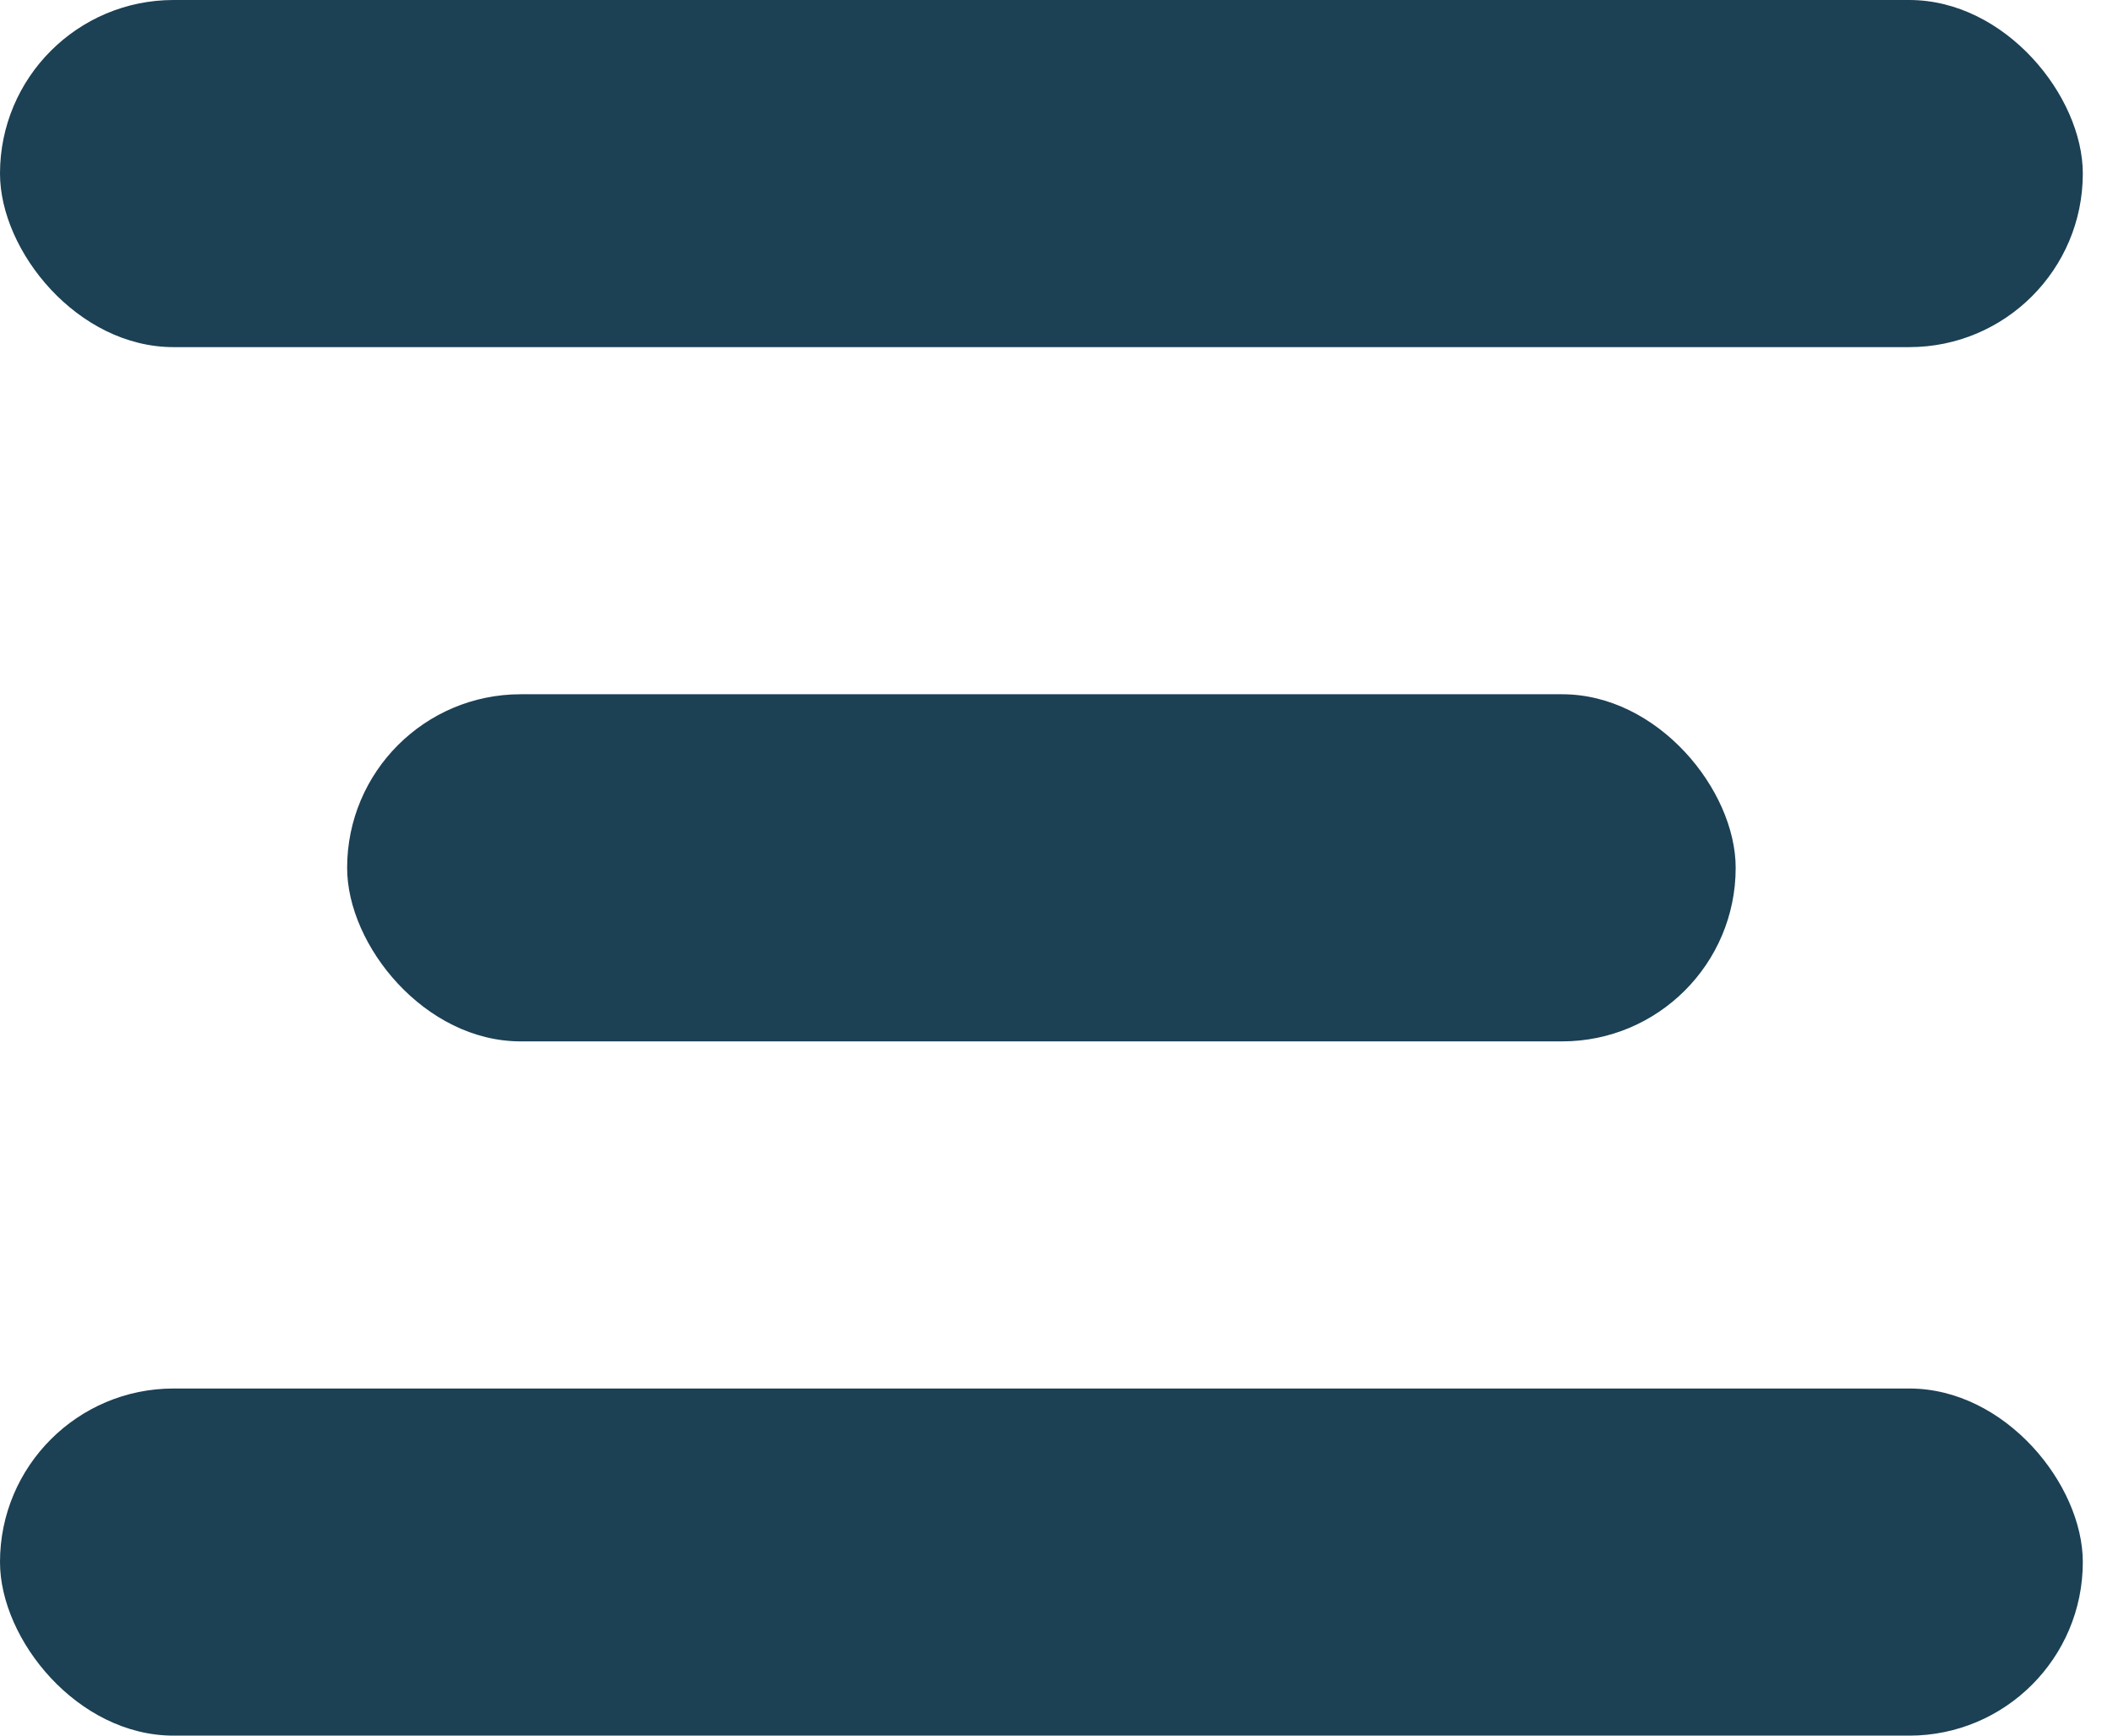
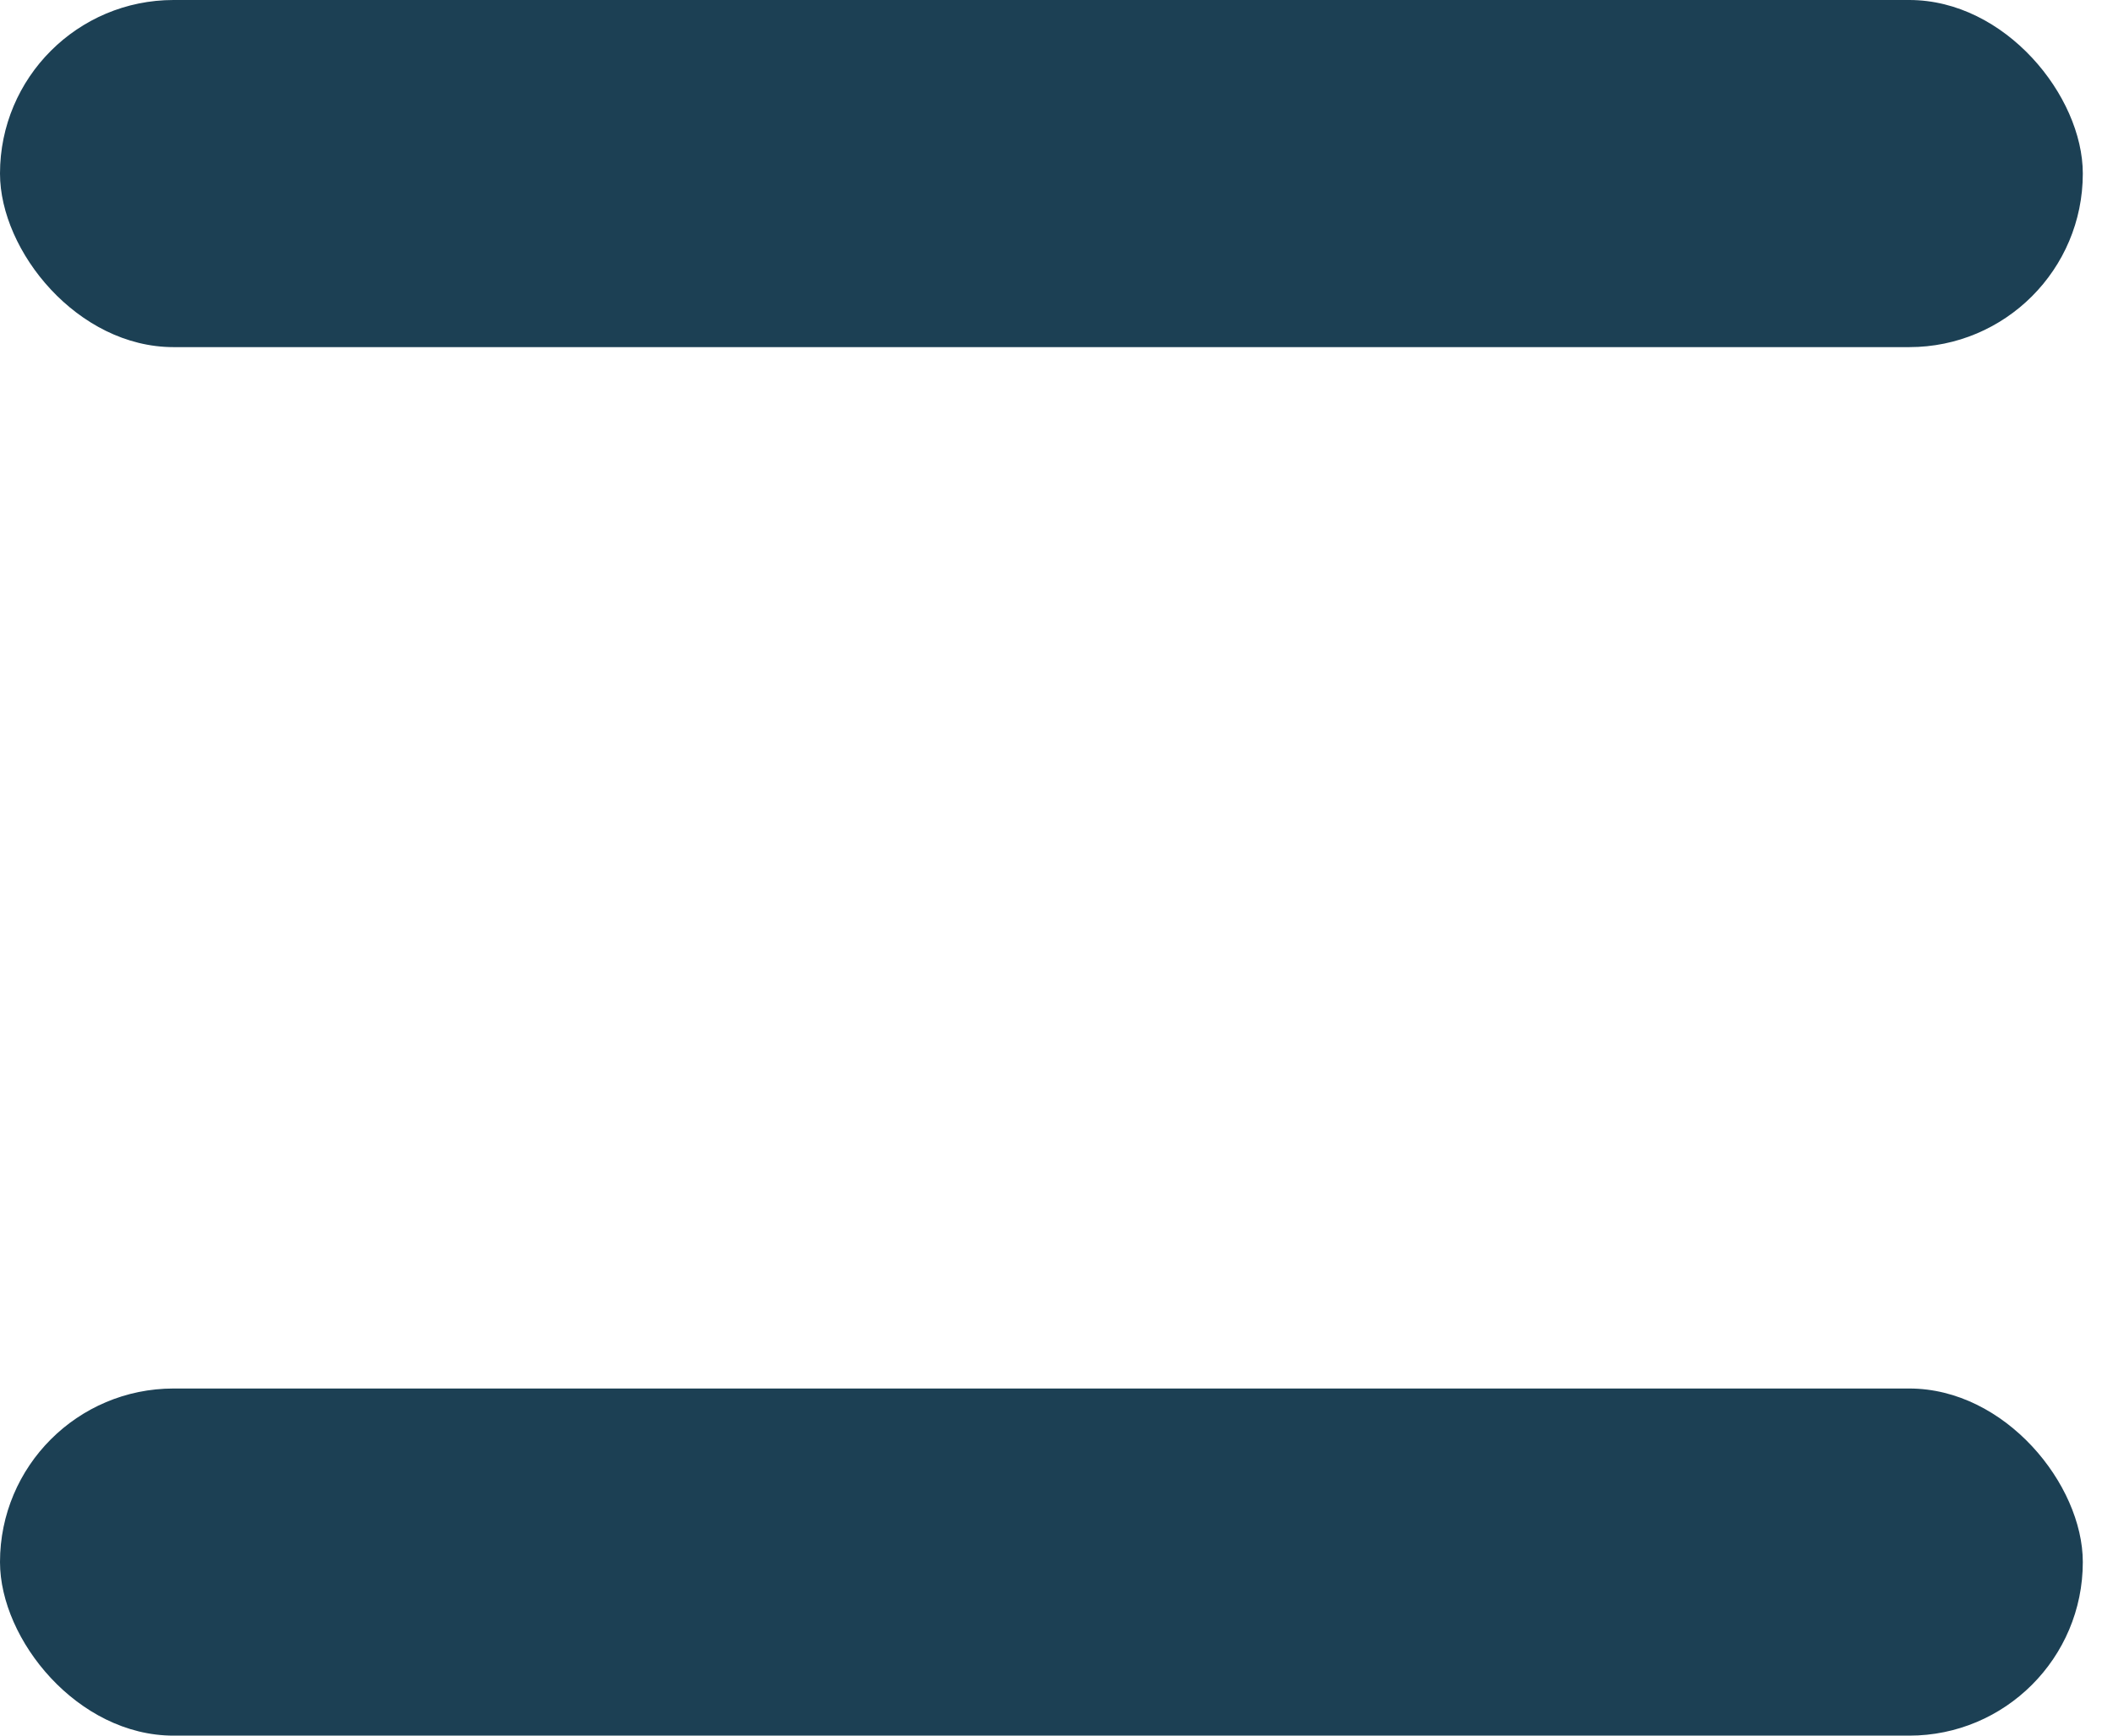
<svg xmlns="http://www.w3.org/2000/svg" width="28" height="23" viewBox="0 0 28 23" fill="none">
  <rect width="27.6" height="4.6" rx="2.3" fill="#1C4054" />
  <rect y="18.4" width="27.6" height="4.6" rx="2.3" fill="#1C4054" />
-   <rect x="4.6" y="9.2" width="18.4" height="4.6" rx="2.3" fill="#1C4054" />
</svg>